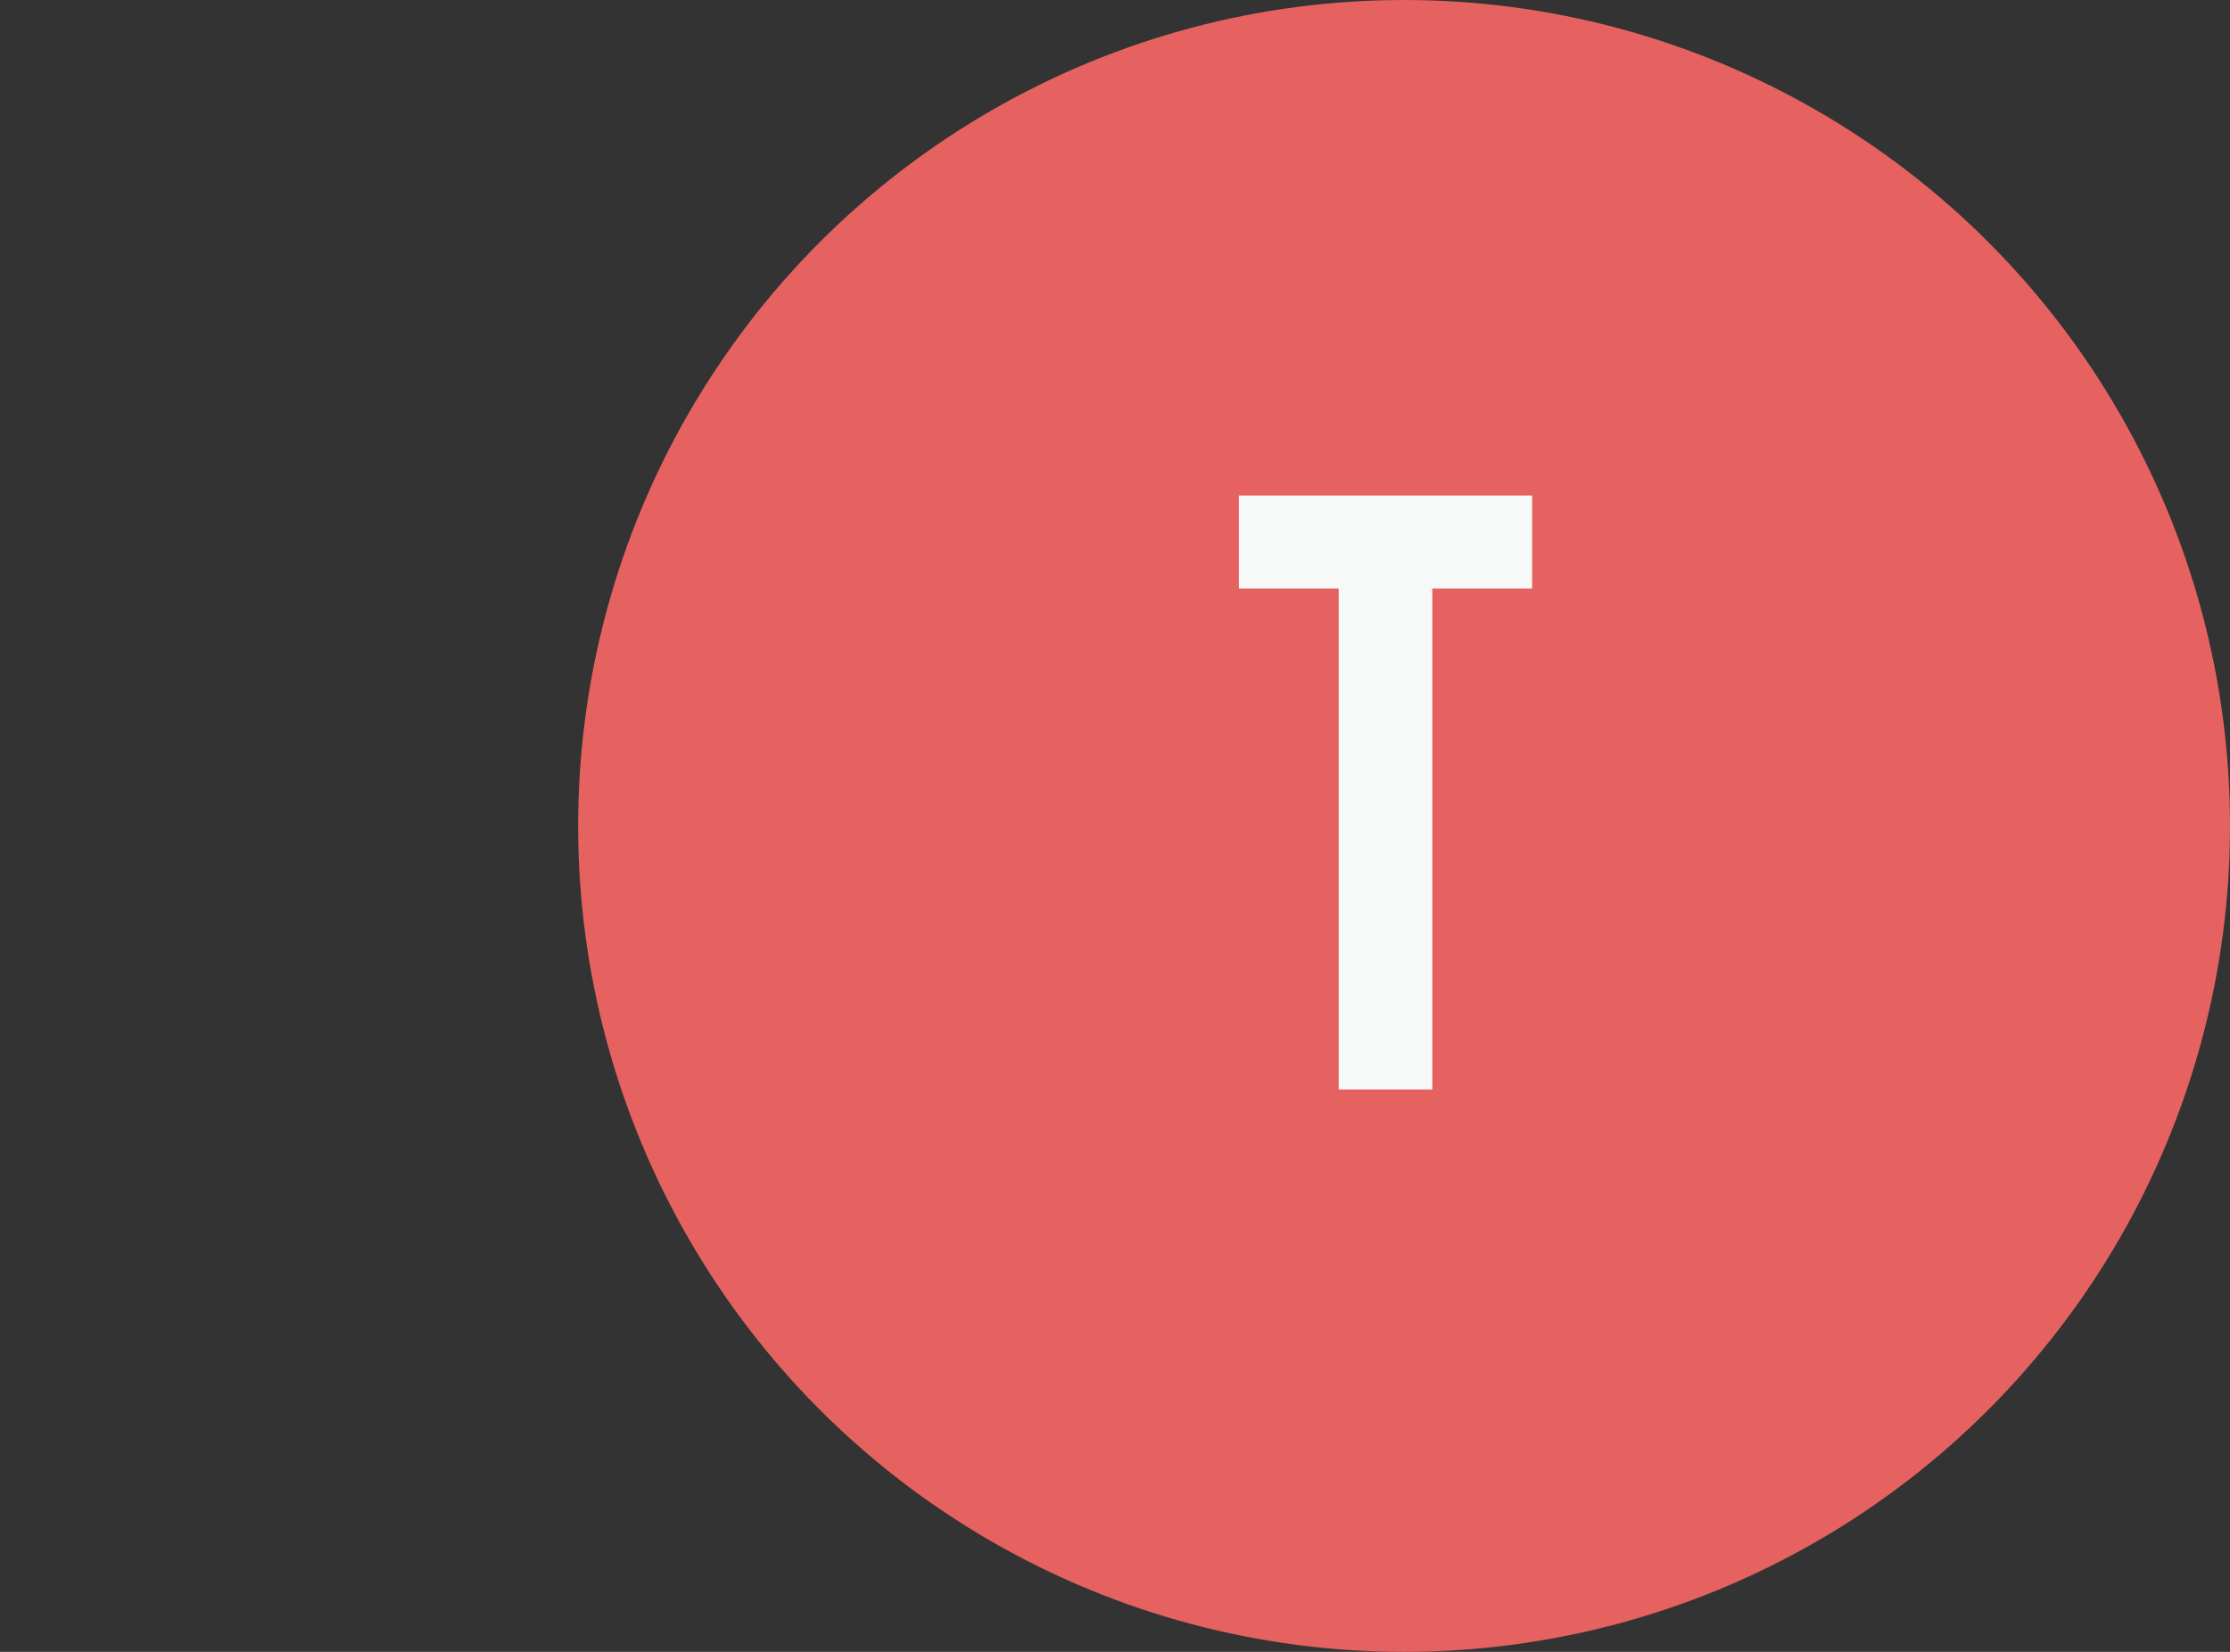
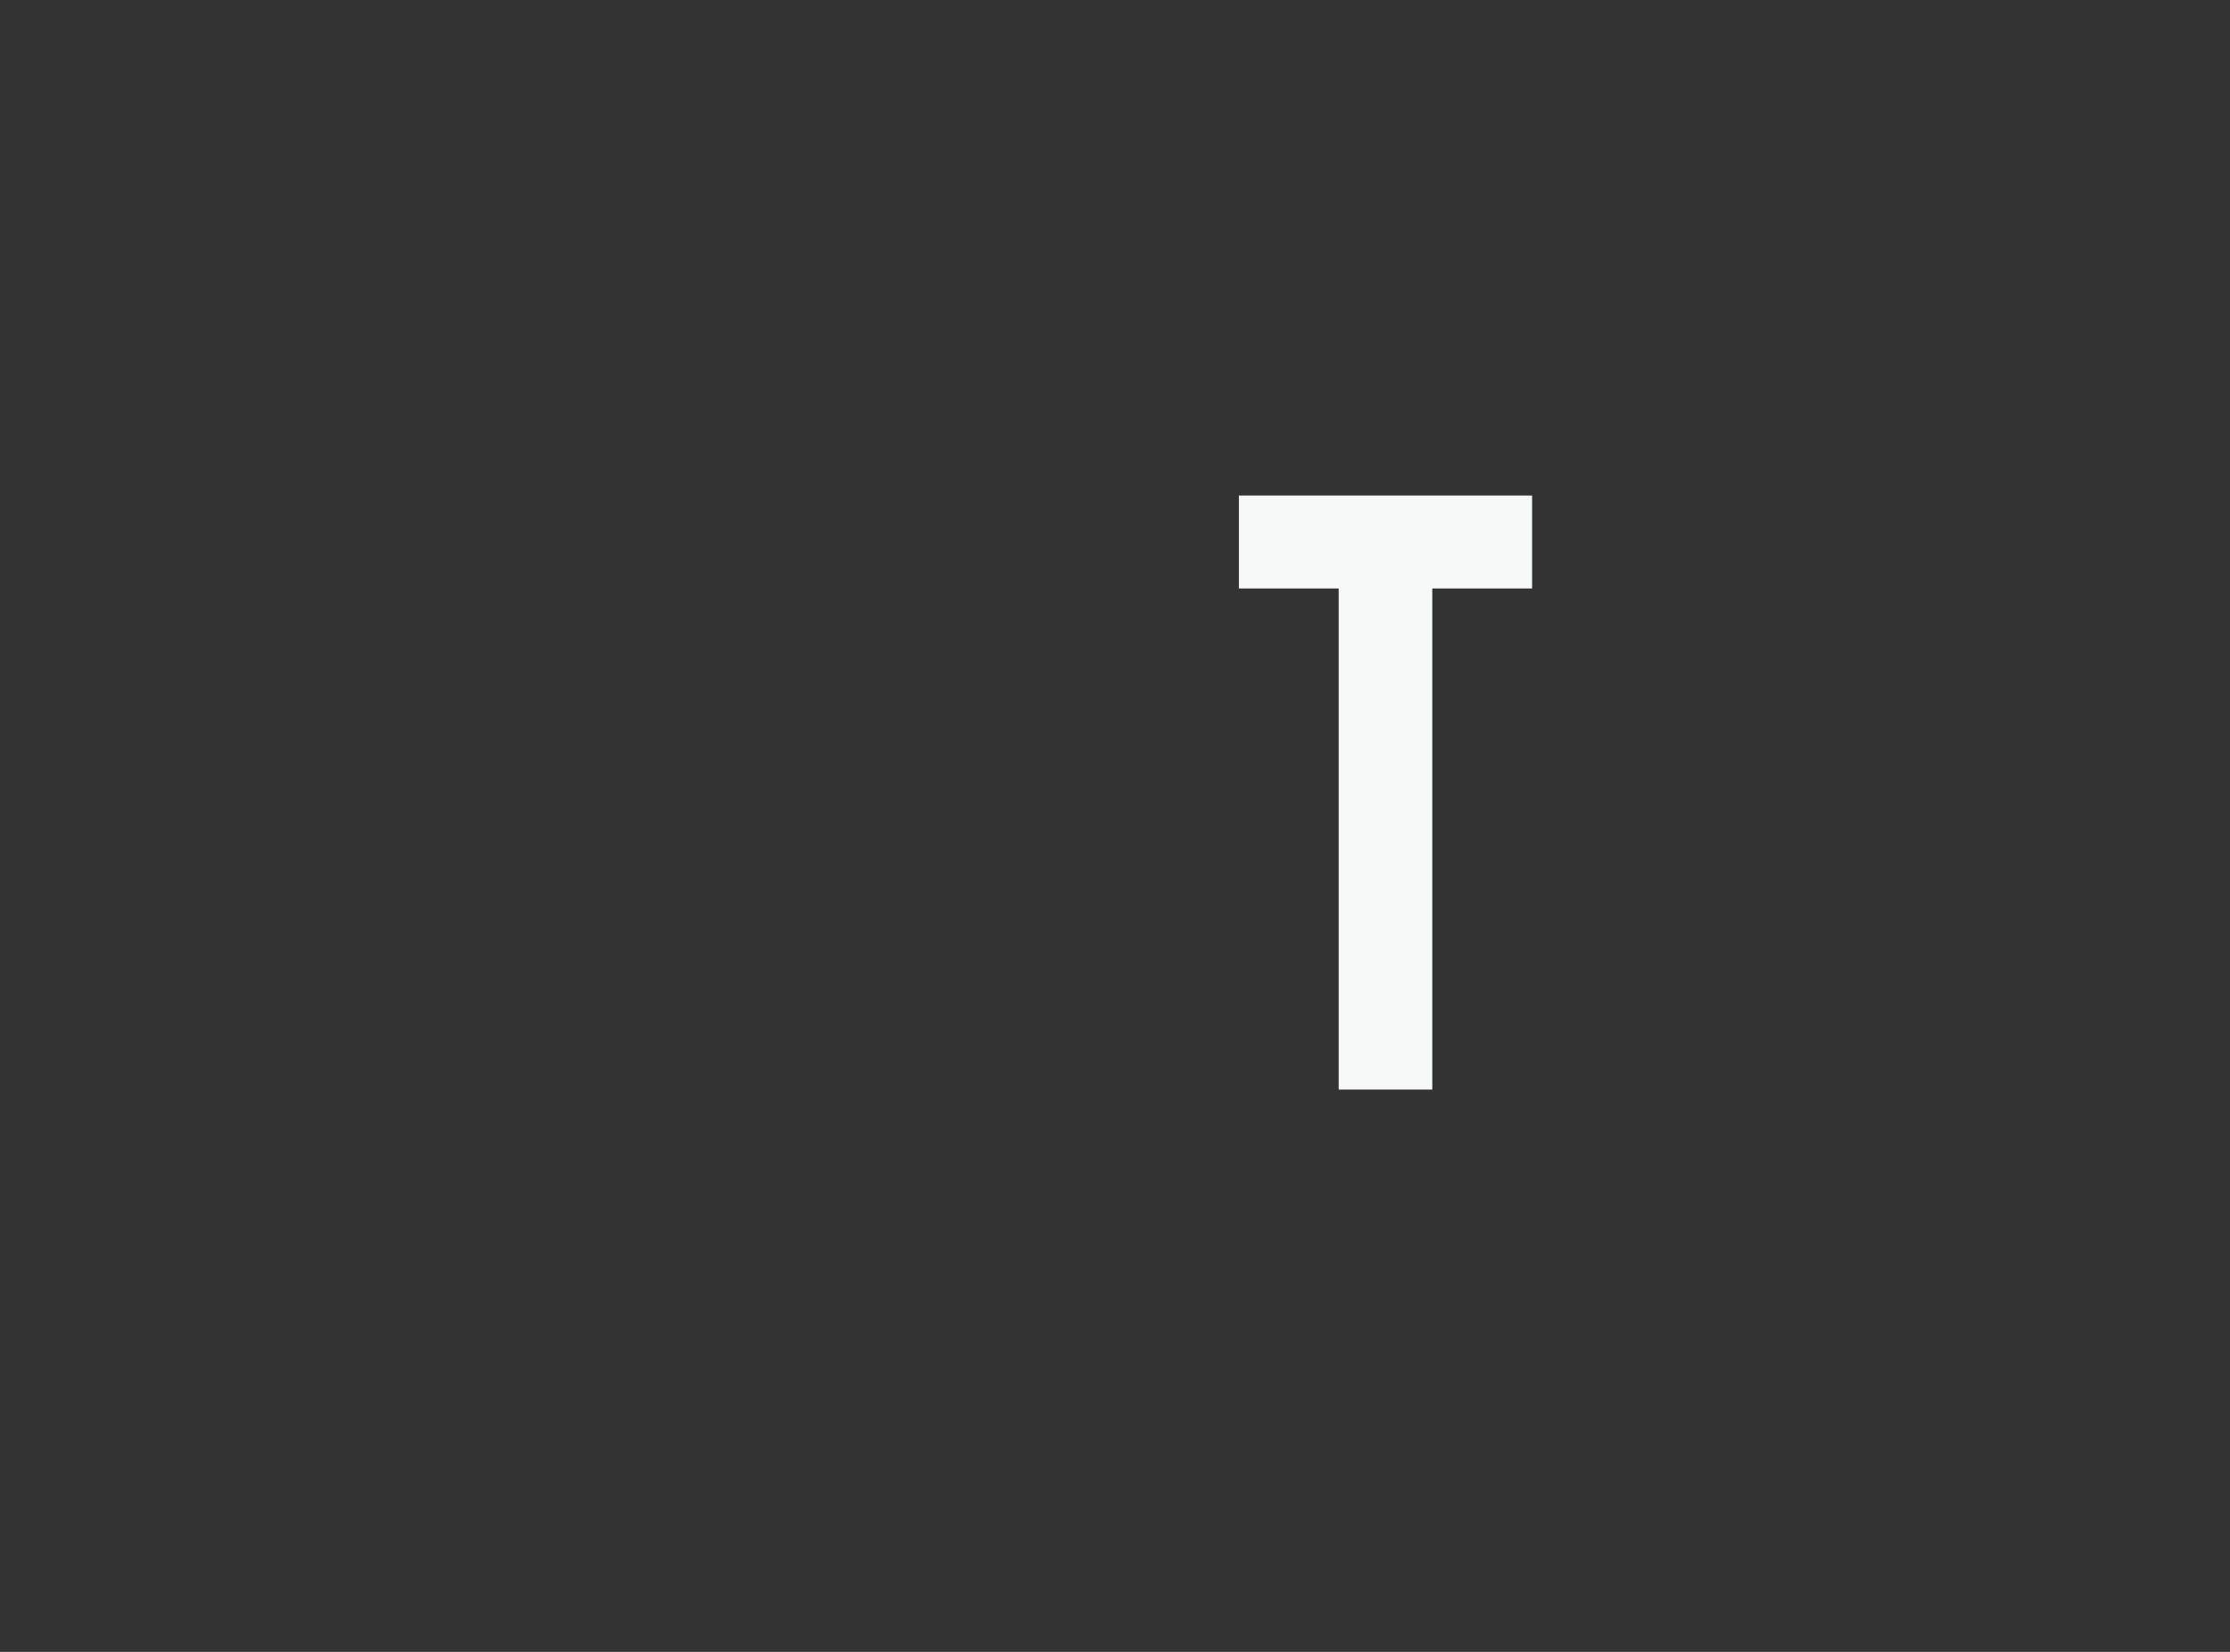
<svg xmlns="http://www.w3.org/2000/svg" width="108" height="80" viewBox="0 0 108 80" fill="none">
  <rect x="0" y="0" width="108" height="80" fill="#333333" stroke="none" />
-   <circle cx="68" cy="40" r="40" fill="#E66260" />
  <path d="M60 24H74.2V28.5H69.367V52.767H64.833V28.5H60V24Z" fill="#F7F8F8" />
</svg>